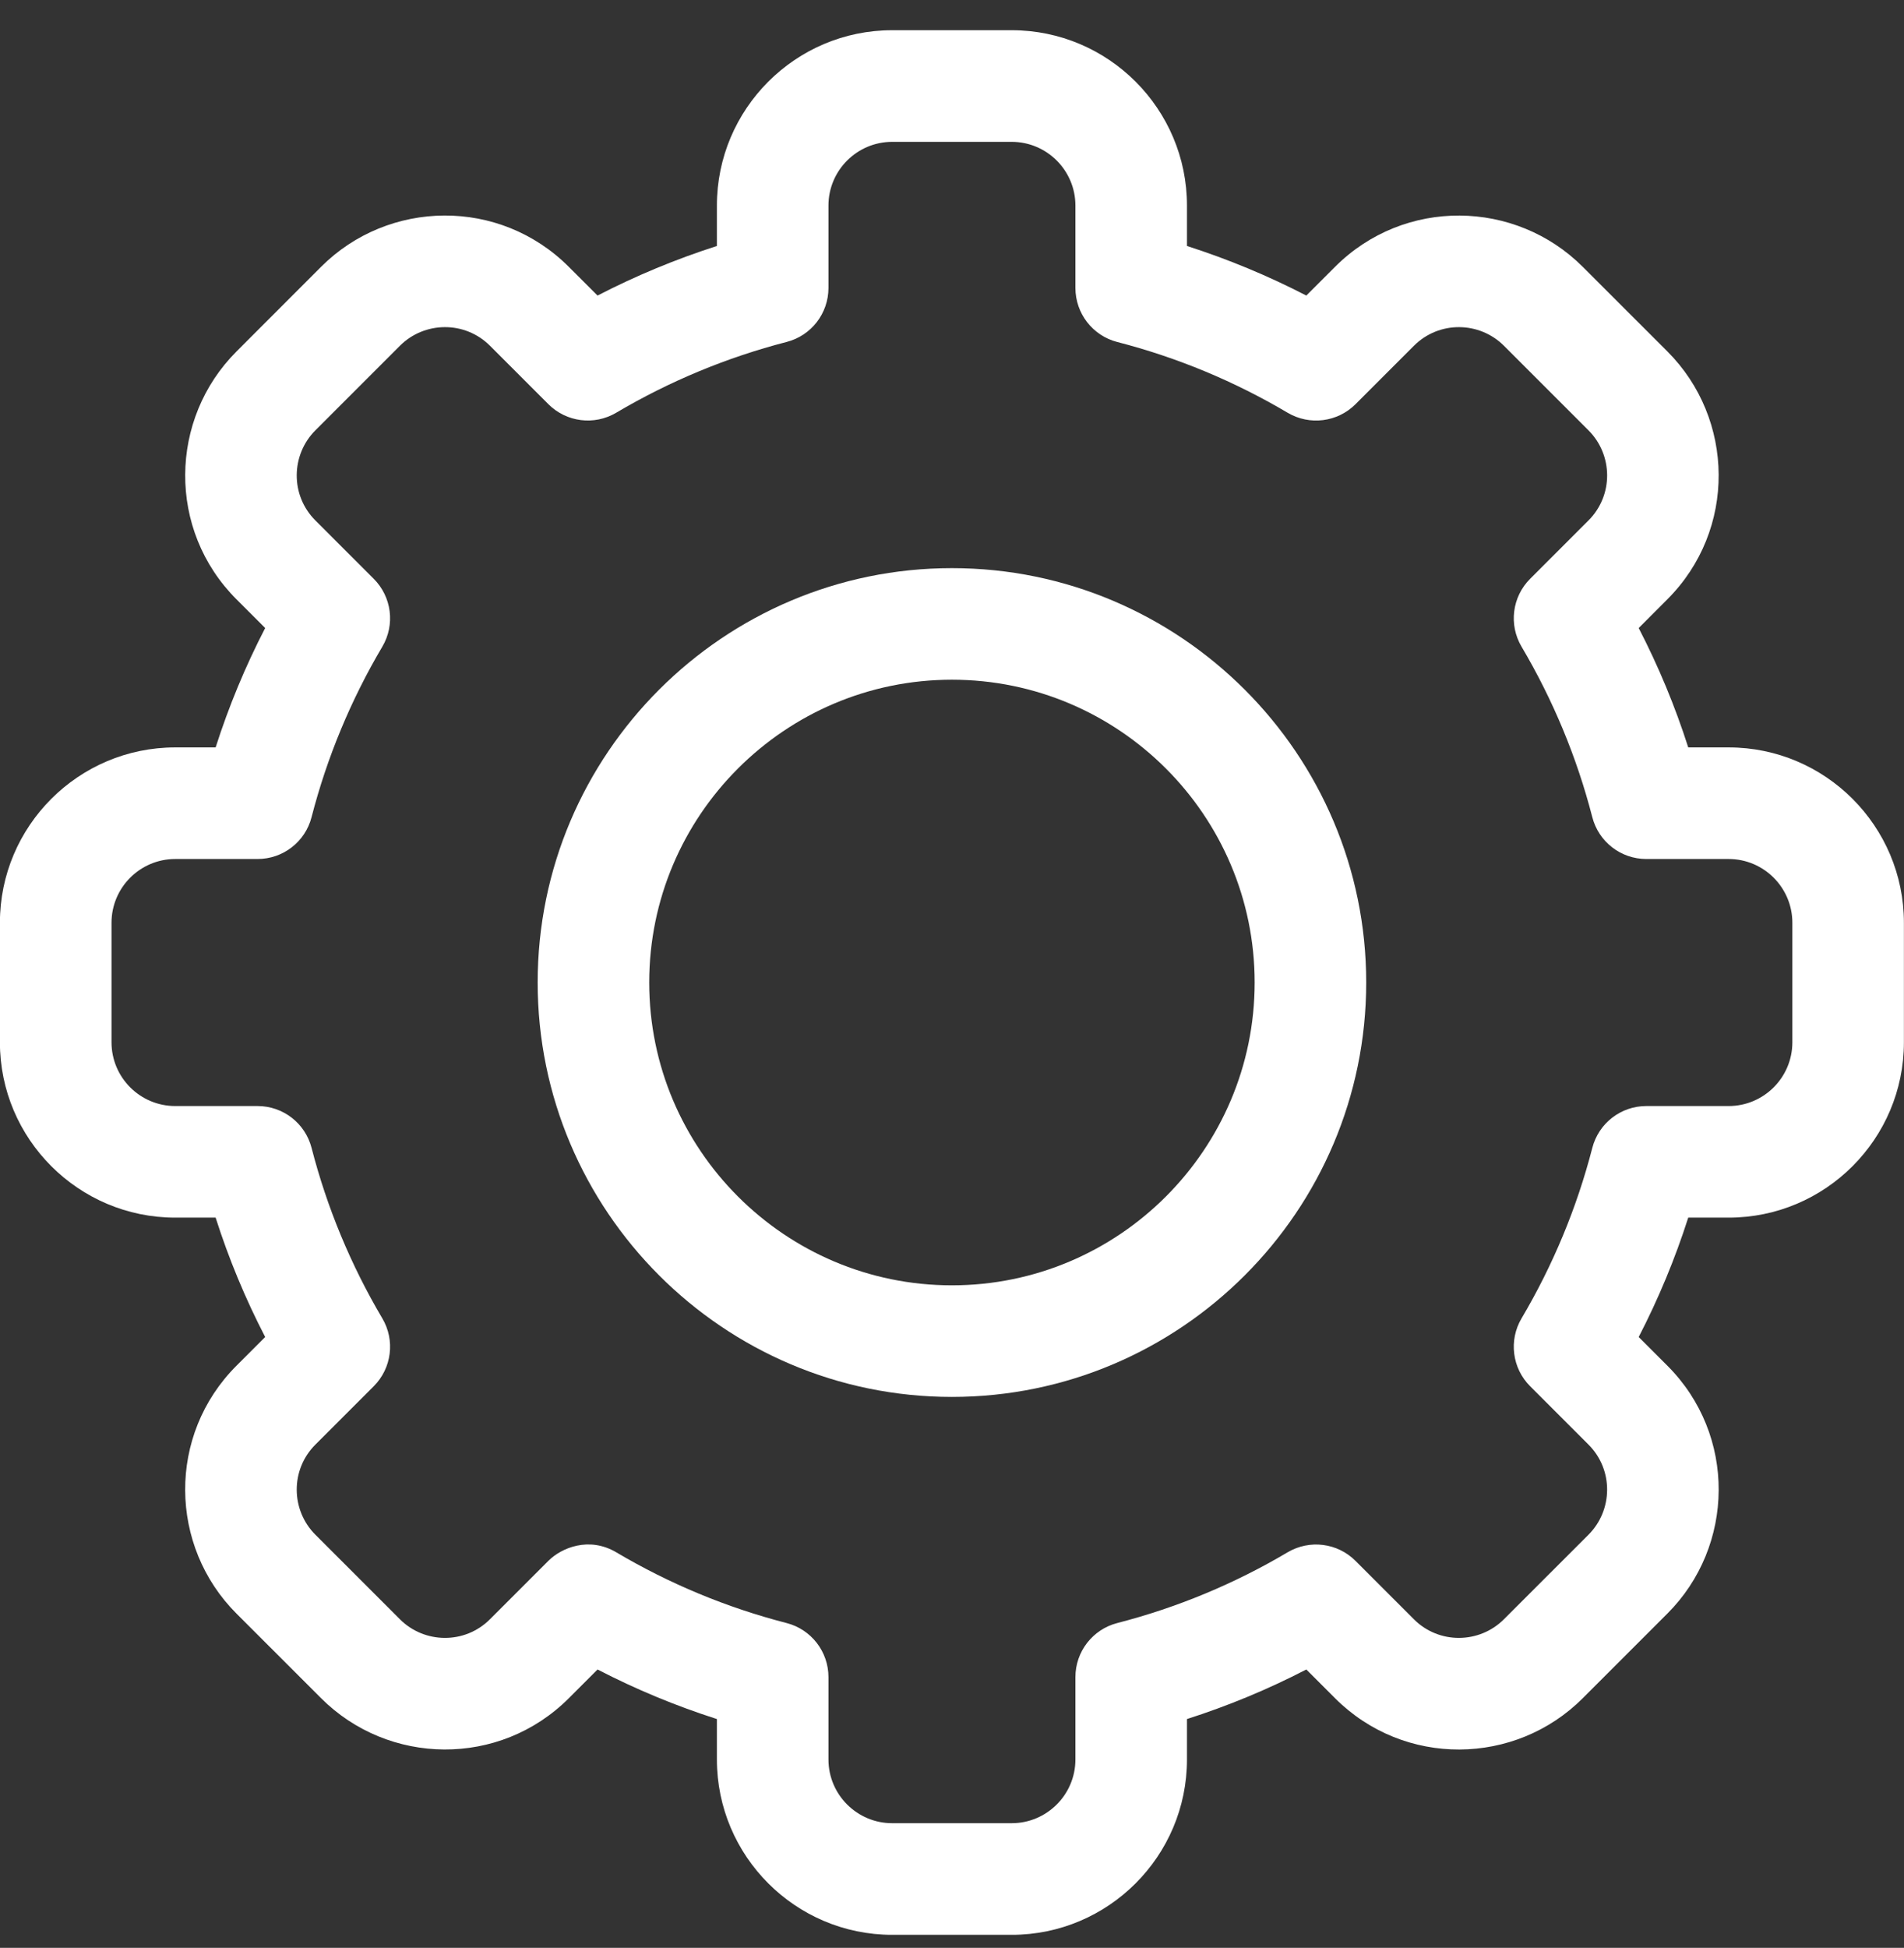
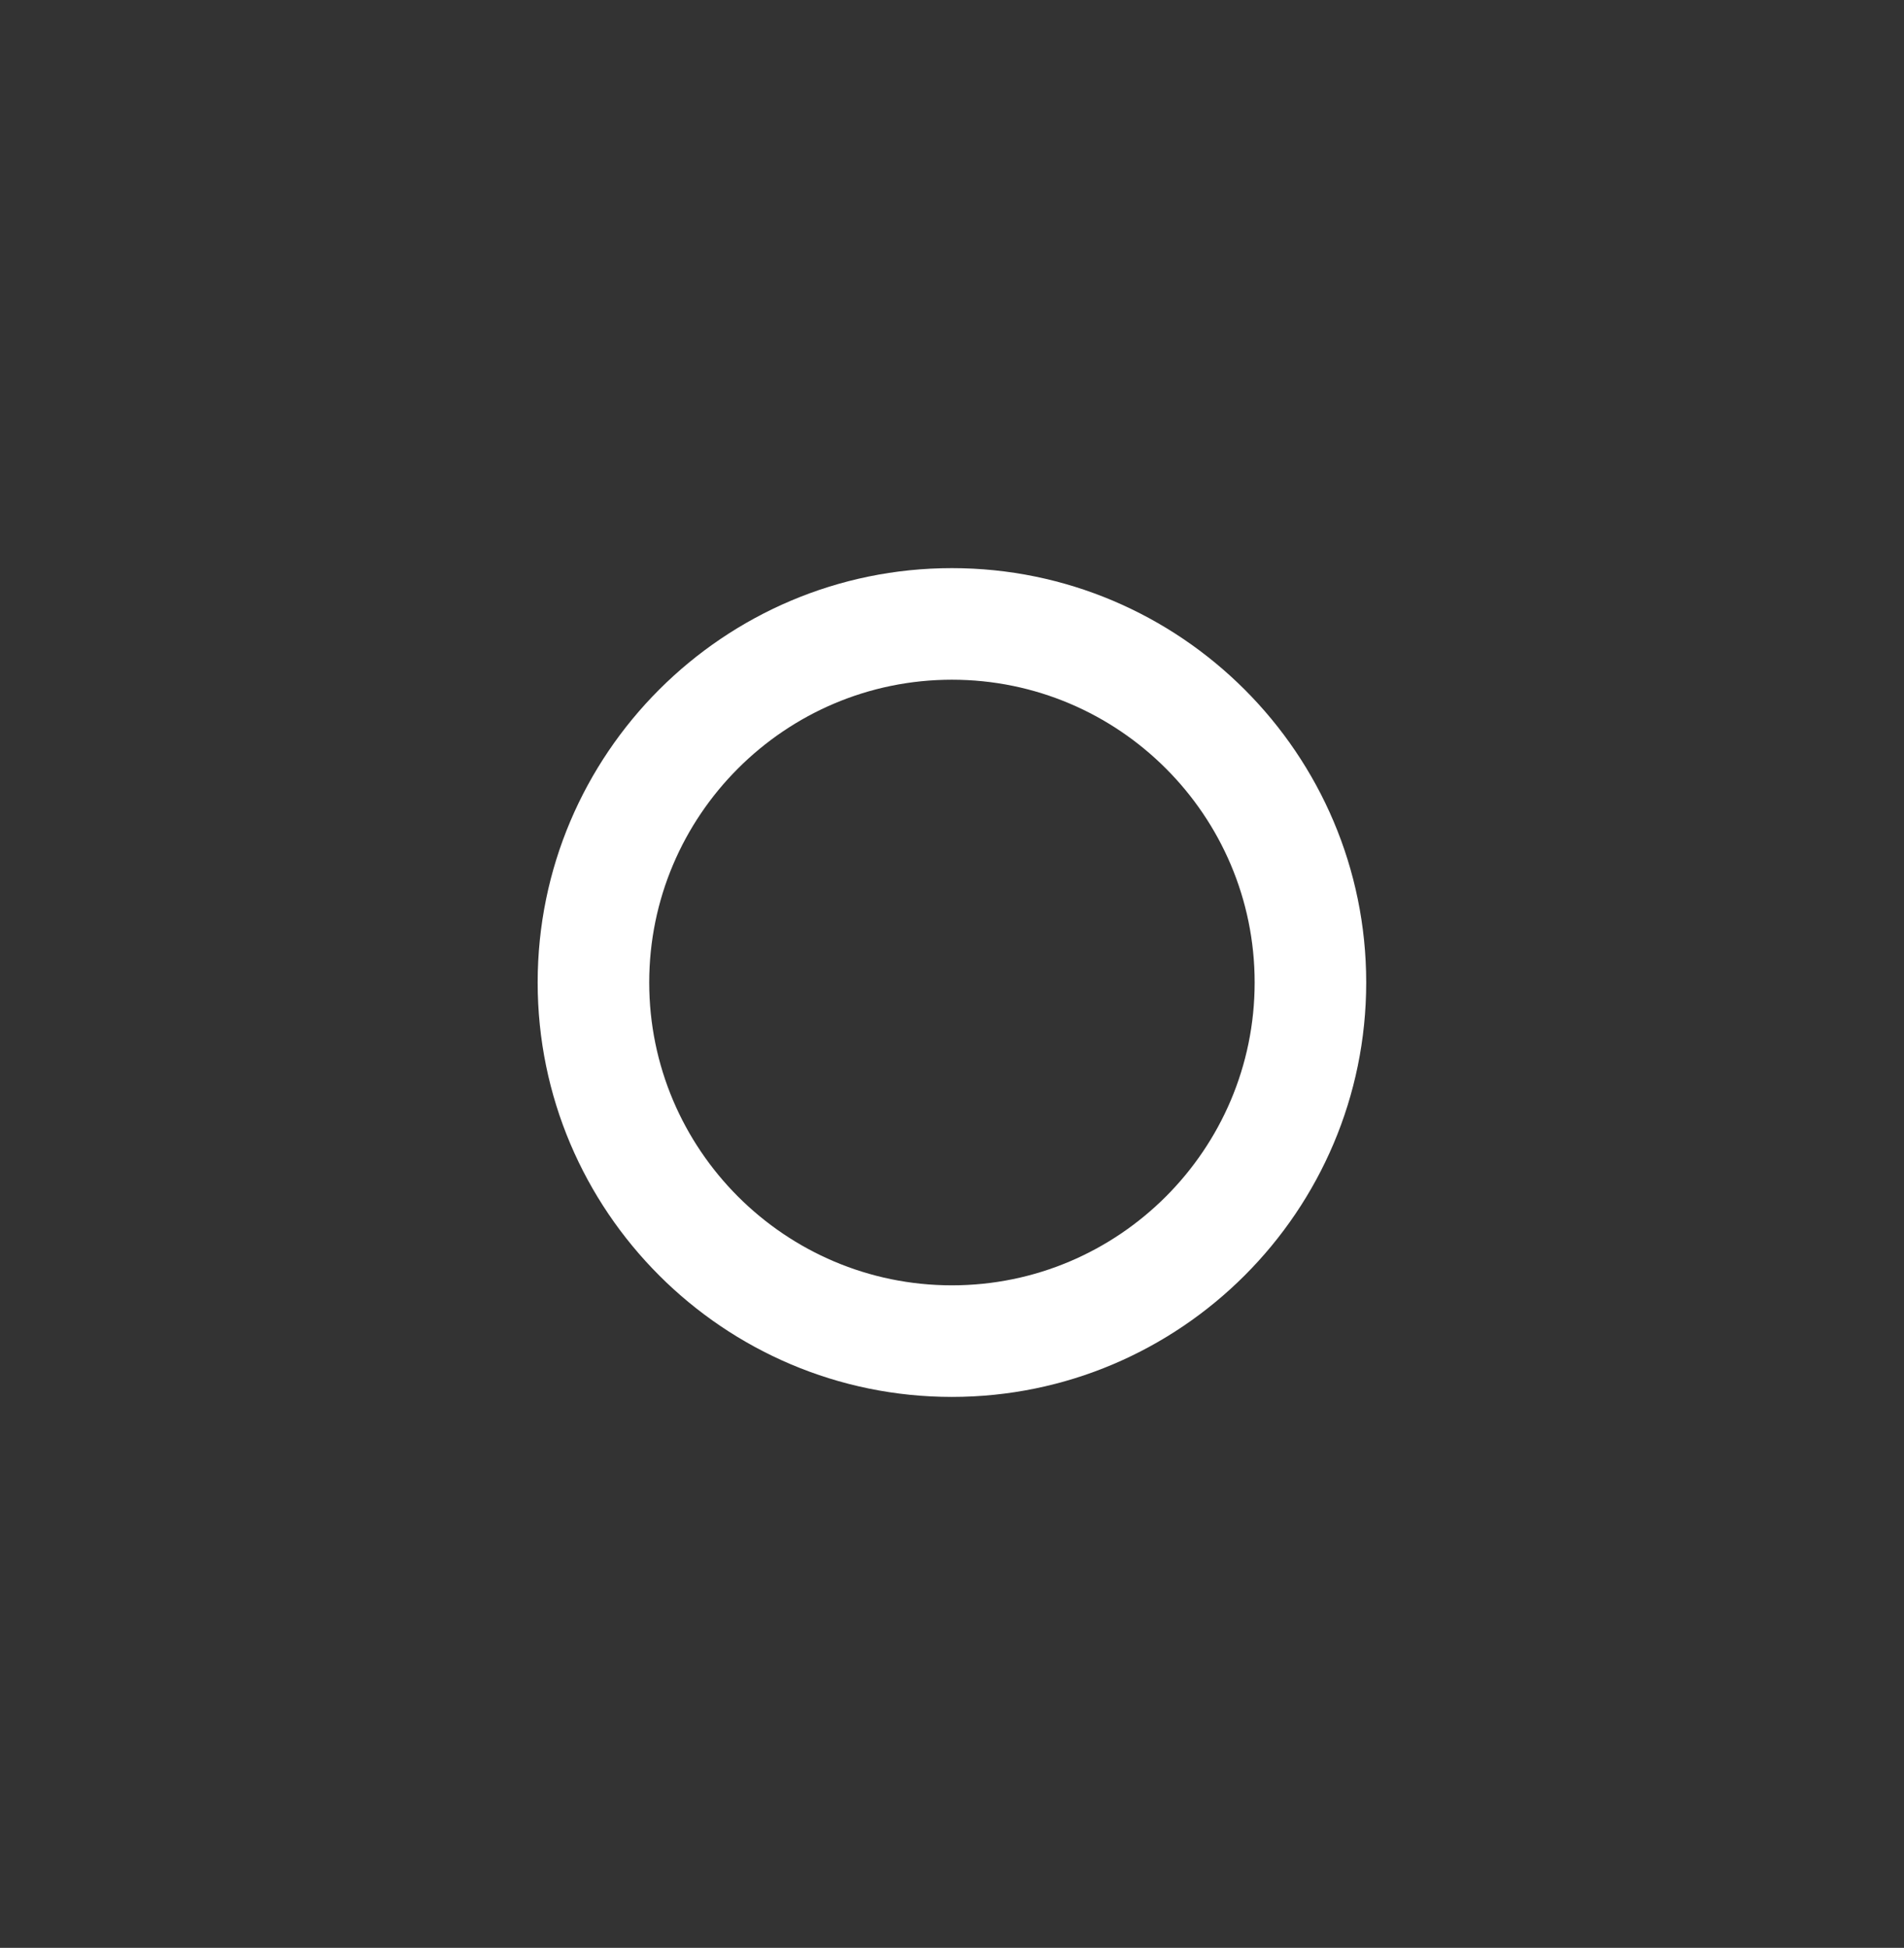
<svg xmlns="http://www.w3.org/2000/svg" fill="none" viewBox="0 0 44 45" height="45" width="44">
  <rect x="0" y="0" width="44" height="45" fill="#333333" stroke="none" />
  <g clip-path="url(#clip0_18_257)">
-     <path fill="white" d="M23.379 44.699H20.618C18.384 44.699 16.567 42.881 16.567 40.648V39.714C15.618 39.41 14.695 39.028 13.809 38.569L13.147 39.231C11.543 40.836 8.975 40.789 7.418 39.23L5.466 37.279C3.906 35.721 3.861 33.153 5.466 31.55L6.128 30.888C5.669 30.002 5.286 29.079 4.983 28.13H4.049C1.816 28.13 -0.002 26.313 -0.002 24.079V21.318C-0.002 19.084 1.816 17.267 4.049 17.267H4.983C5.287 16.318 5.669 15.395 6.128 14.509L5.466 13.847C3.862 12.245 3.906 9.677 5.467 8.118L7.418 6.166C8.979 4.603 11.547 4.564 13.147 6.167L13.809 6.828C14.695 6.37 15.618 5.987 16.567 5.683V4.749C16.567 2.516 18.384 0.698 20.618 0.698H23.379C25.613 0.698 27.43 2.516 27.43 4.749V5.683C28.379 5.987 29.302 6.37 30.188 6.828L30.85 6.166C32.454 4.561 35.022 4.608 36.579 6.167L38.531 8.118C40.09 9.676 40.135 12.244 38.53 13.847L37.869 14.509C38.327 15.395 38.71 16.317 39.014 17.267H39.948C42.181 17.267 43.998 19.084 43.998 21.318V24.079C43.998 26.313 42.181 28.13 39.948 28.13H39.014C38.71 29.079 38.327 30.002 37.869 30.888L38.531 31.55C40.135 33.153 40.091 35.721 38.53 37.279L36.578 39.231C35.018 40.794 32.45 40.833 30.849 39.23L30.188 38.569C29.302 39.028 28.379 39.41 27.43 39.714V40.648C27.43 42.881 25.613 44.699 23.379 44.699ZM14.24 35.861C15.471 36.59 16.796 37.14 18.178 37.496C18.748 37.643 19.145 38.157 19.145 38.745V40.648C19.145 41.46 19.806 42.12 20.618 42.12H23.379C24.191 42.12 24.852 41.46 24.852 40.648V38.745C24.852 38.157 25.249 37.643 25.819 37.496C27.201 37.14 28.526 36.59 29.757 35.861C30.264 35.562 30.909 35.643 31.325 36.06L32.673 37.408C33.254 37.99 34.188 37.976 34.755 37.408L36.708 35.456C37.274 34.891 37.292 33.957 36.709 33.374L35.36 32.025C34.944 31.609 34.862 30.964 35.162 30.457C35.89 29.226 36.44 27.901 36.797 26.519C36.944 25.949 37.457 25.552 38.045 25.552H39.948C40.76 25.552 41.42 24.891 41.42 24.079V21.318C41.42 20.506 40.76 19.845 39.948 19.845H38.045C37.457 19.845 36.944 19.448 36.797 18.879C36.44 17.496 35.89 16.171 35.162 14.94C34.862 14.433 34.944 13.788 35.36 13.372L36.708 12.024C37.291 11.442 37.276 10.509 36.709 9.942L34.756 7.989C34.19 7.422 33.256 7.406 32.674 7.989L31.325 9.338C30.909 9.754 30.264 9.835 29.757 9.536C28.526 8.807 27.201 8.257 25.819 7.901C25.249 7.754 24.852 7.24 24.852 6.652V4.749C24.852 3.937 24.191 3.277 23.379 3.277H20.618C19.806 3.277 19.145 3.937 19.145 4.749V6.652C19.145 7.24 18.748 7.754 18.178 7.9C16.796 8.257 15.471 8.807 14.24 9.535C13.733 9.835 13.088 9.753 12.672 9.337L11.324 7.989C10.743 7.407 9.809 7.421 9.242 7.988L7.289 9.941C6.723 10.506 6.704 11.44 7.288 12.023L8.637 13.372C9.053 13.788 9.135 14.433 8.835 14.94C8.107 16.171 7.557 17.496 7.2 18.878C7.054 19.448 6.54 19.845 5.952 19.845H4.049C3.237 19.845 2.577 20.506 2.577 21.318V24.079C2.577 24.891 3.237 25.552 4.049 25.552H5.952C6.54 25.552 7.053 25.949 7.2 26.518C7.557 27.901 8.107 29.226 8.835 30.457C9.135 30.964 9.053 31.609 8.637 32.025L7.289 33.373C6.706 33.955 6.721 34.889 7.288 35.455L9.241 37.408C9.807 37.975 10.741 37.991 11.323 37.408L12.672 36.059C12.979 35.753 13.616 35.493 14.24 35.861Z" />
    <path fill="white" d="M21.998 32.272C16.72 32.272 12.425 27.977 12.425 22.698C12.425 17.42 16.72 13.125 21.998 13.125C27.277 13.125 31.572 17.42 31.572 22.698C31.572 27.977 27.277 32.272 21.998 32.272ZM21.998 15.703C18.141 15.703 15.003 18.841 15.003 22.698C15.003 26.556 18.141 29.694 21.998 29.694C25.856 29.694 28.994 26.556 28.994 22.698C28.994 18.841 25.856 15.703 21.998 15.703Z" />
  </g>
  <defs>
    <clipPath id="clip0_18_257">
      <rect transform="translate(-0.002 0.698)" fill="white" height="44" width="44" />
    </clipPath>
  </defs>
</svg>